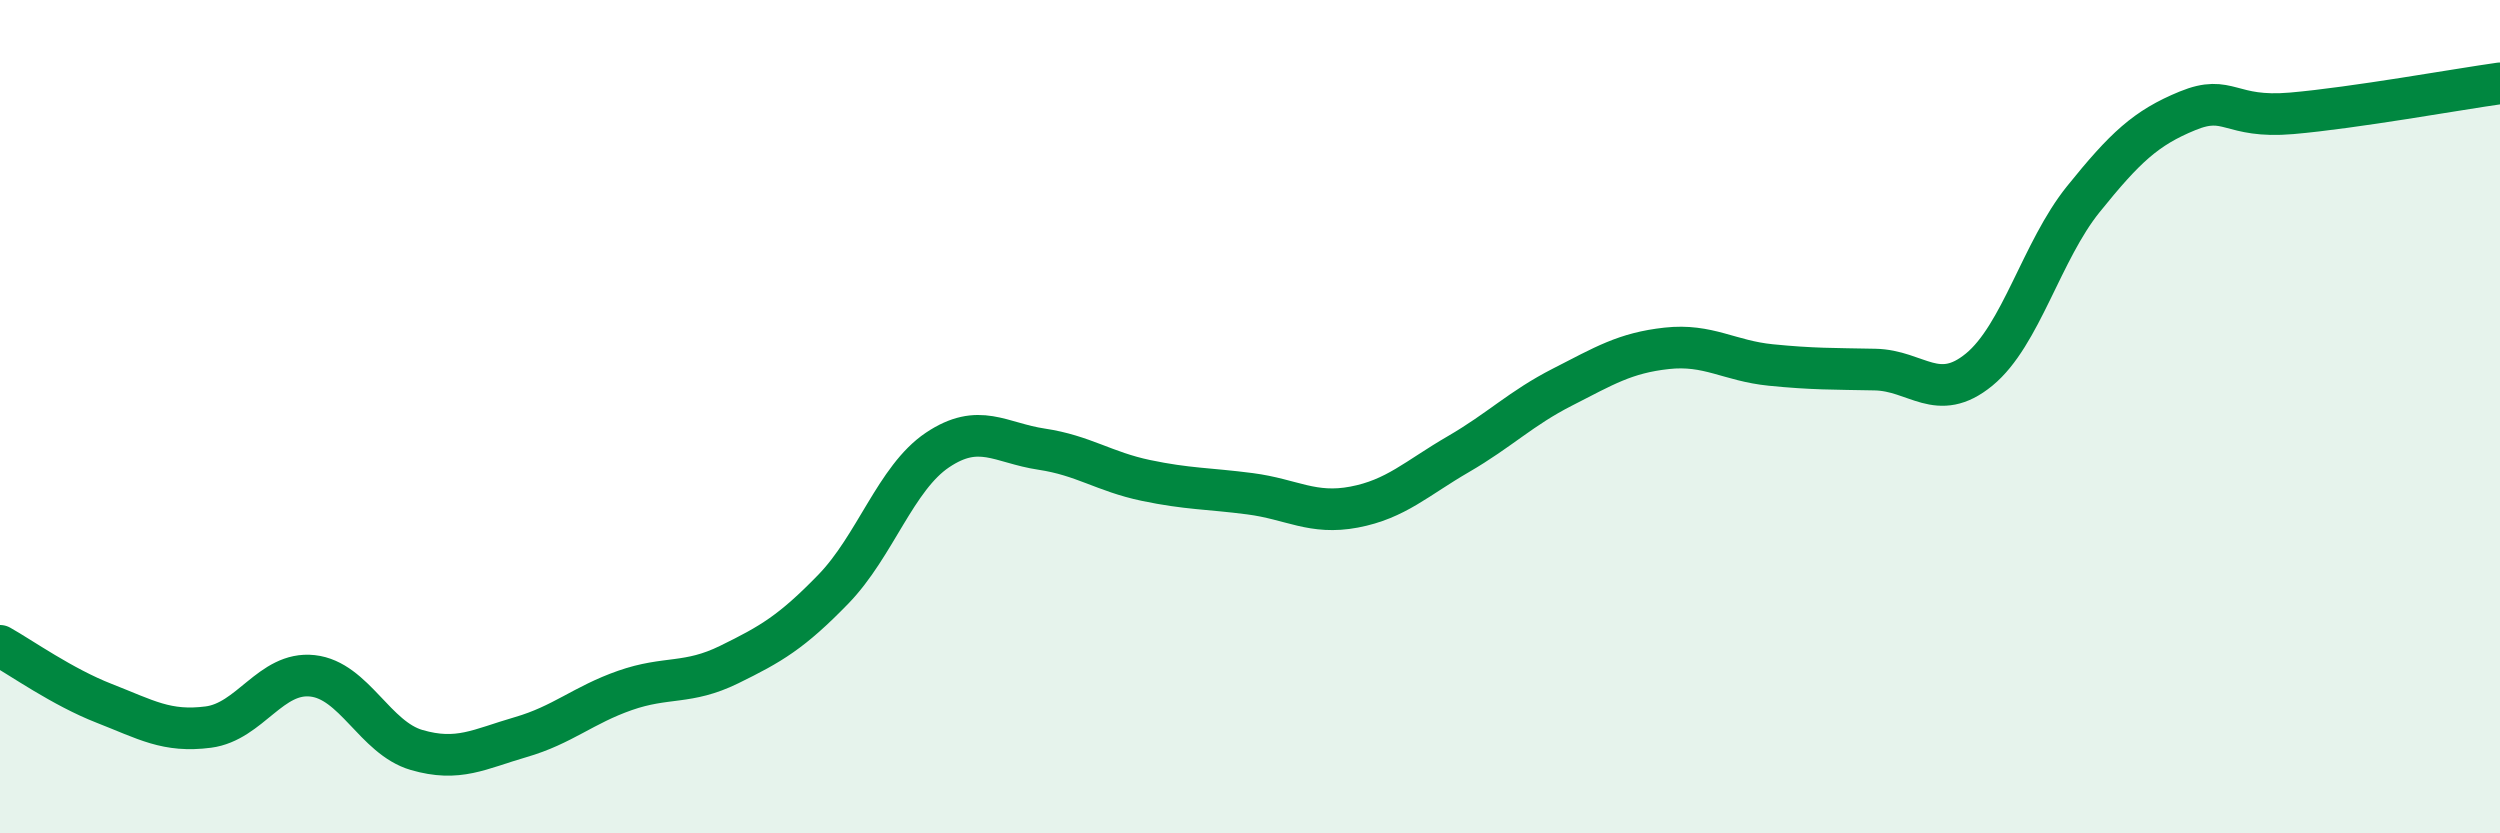
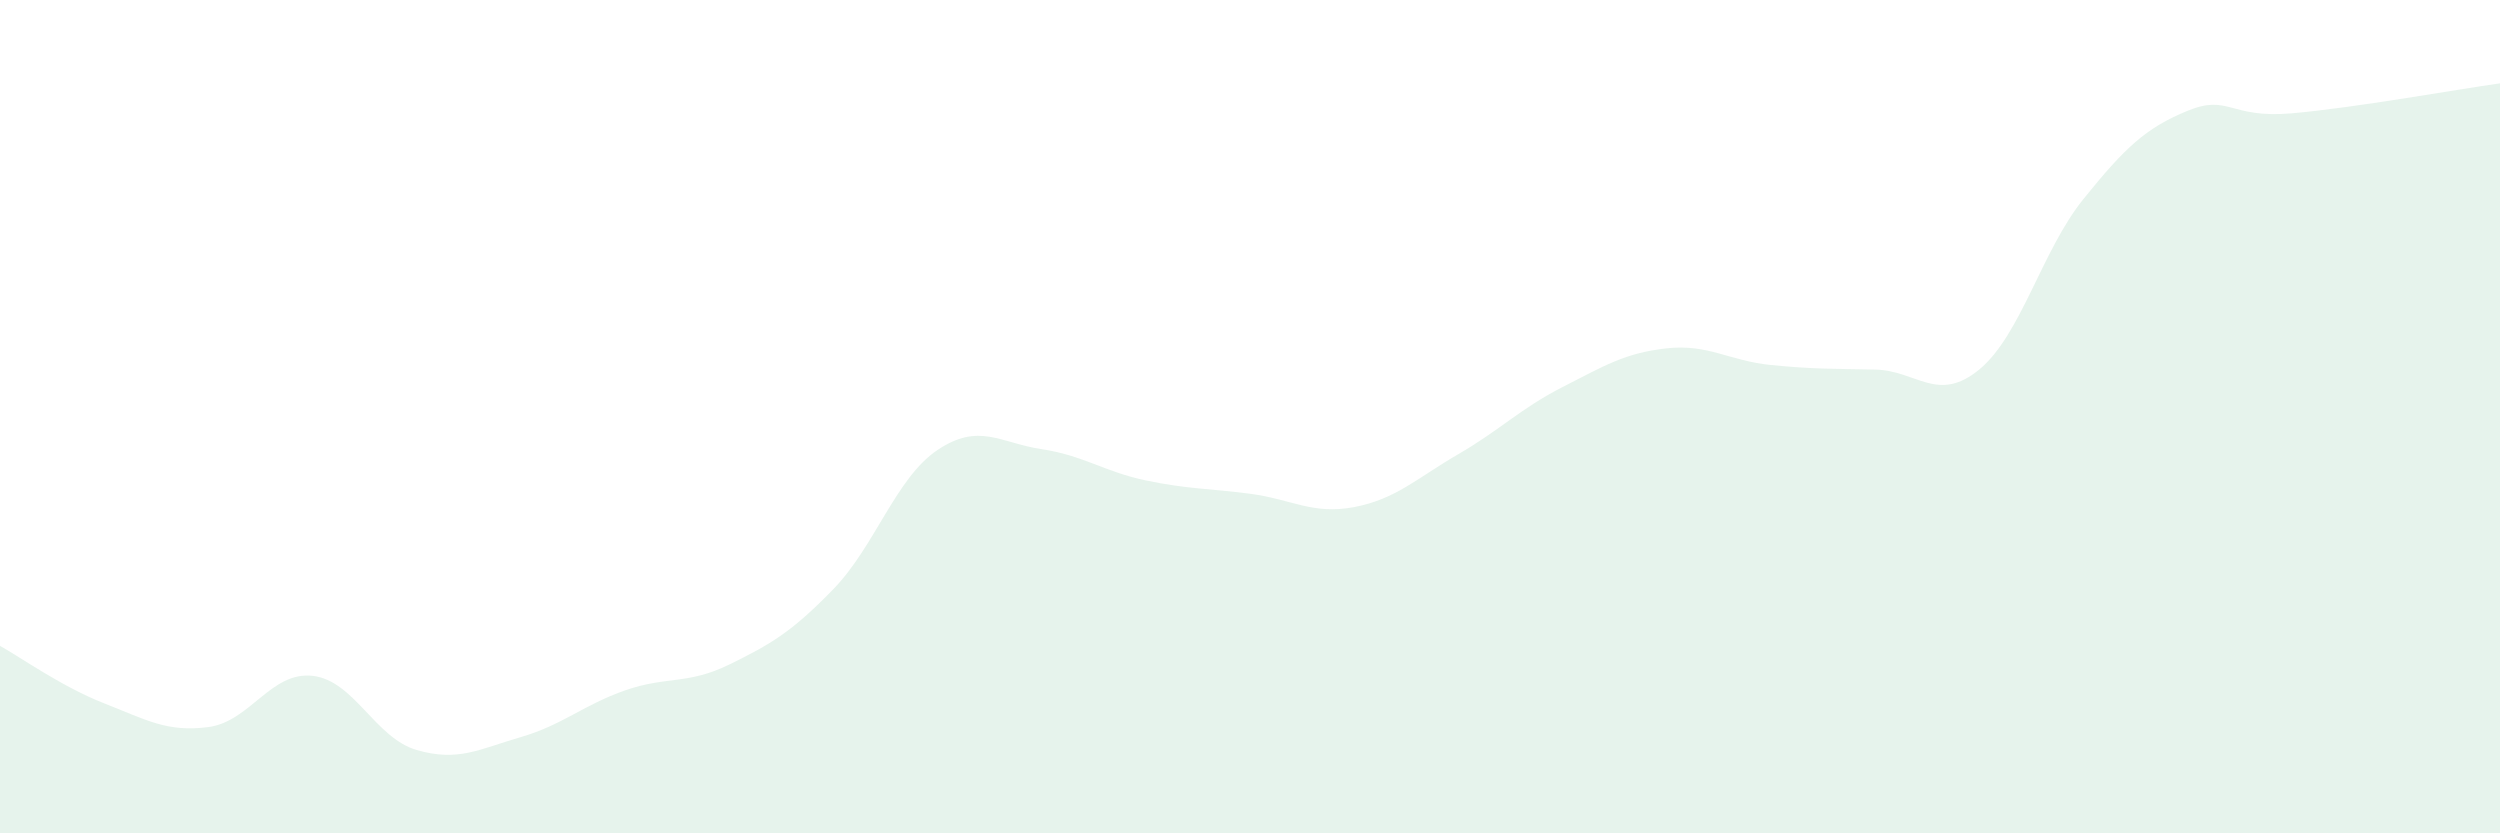
<svg xmlns="http://www.w3.org/2000/svg" width="60" height="20" viewBox="0 0 60 20">
  <path d="M 0,15.5 C 0.5,15.78 1.5,16.49 2.5,16.88 C 3.5,17.27 4,17.58 5,17.45 C 6,17.32 6.5,16.11 7.5,16.22 C 8.5,16.33 9,17.71 10,18 C 11,18.29 11.5,17.98 12.5,17.69 C 13.5,17.4 14,16.92 15,16.57 C 16,16.22 16.5,16.44 17.5,15.95 C 18.5,15.46 19,15.17 20,14.14 C 21,13.11 21.5,11.47 22.5,10.8 C 23.5,10.13 24,10.63 25,10.78 C 26,10.93 26.5,11.32 27.5,11.53 C 28.5,11.74 29,11.72 30,11.85 C 31,11.98 31.5,12.36 32.5,12.17 C 33.5,11.98 34,11.48 35,10.9 C 36,10.32 36.5,9.8 37.5,9.29 C 38.5,8.78 39,8.47 40,8.36 C 41,8.25 41.5,8.66 42.5,8.76 C 43.5,8.86 44,8.85 45,8.87 C 46,8.89 46.5,9.69 47.5,8.87 C 48.5,8.05 49,6.02 50,4.78 C 51,3.54 51.5,3.07 52.5,2.66 C 53.5,2.25 53.5,2.85 55,2.72 C 56.5,2.59 59,2.14 60,2L60 20L0 20Z" fill="#008740" opacity="0.1" stroke-linecap="round" stroke-linejoin="round" />
-   <path d="M 0,15.5 C 0.5,15.78 1.5,16.49 2.5,16.88 C 3.5,17.27 4,17.58 5,17.45 C 6,17.32 6.5,16.11 7.5,16.22 C 8.5,16.33 9,17.71 10,18 C 11,18.29 11.5,17.98 12.5,17.69 C 13.5,17.4 14,16.92 15,16.57 C 16,16.22 16.5,16.44 17.5,15.95 C 18.5,15.46 19,15.17 20,14.14 C 21,13.11 21.5,11.47 22.5,10.8 C 23.5,10.13 24,10.63 25,10.78 C 26,10.93 26.5,11.32 27.5,11.53 C 28.5,11.74 29,11.72 30,11.85 C 31,11.98 31.5,12.36 32.5,12.17 C 33.5,11.98 34,11.48 35,10.9 C 36,10.32 36.5,9.8 37.5,9.29 C 38.5,8.78 39,8.47 40,8.36 C 41,8.25 41.5,8.66 42.5,8.76 C 43.5,8.86 44,8.85 45,8.87 C 46,8.89 46.5,9.69 47.5,8.87 C 48.5,8.05 49,6.02 50,4.78 C 51,3.54 51.5,3.07 52.5,2.66 C 53.5,2.25 53.5,2.85 55,2.72 C 56.5,2.59 59,2.14 60,2" stroke="#008740" stroke-width="1" fill="none" stroke-linecap="round" stroke-linejoin="round" />
</svg>